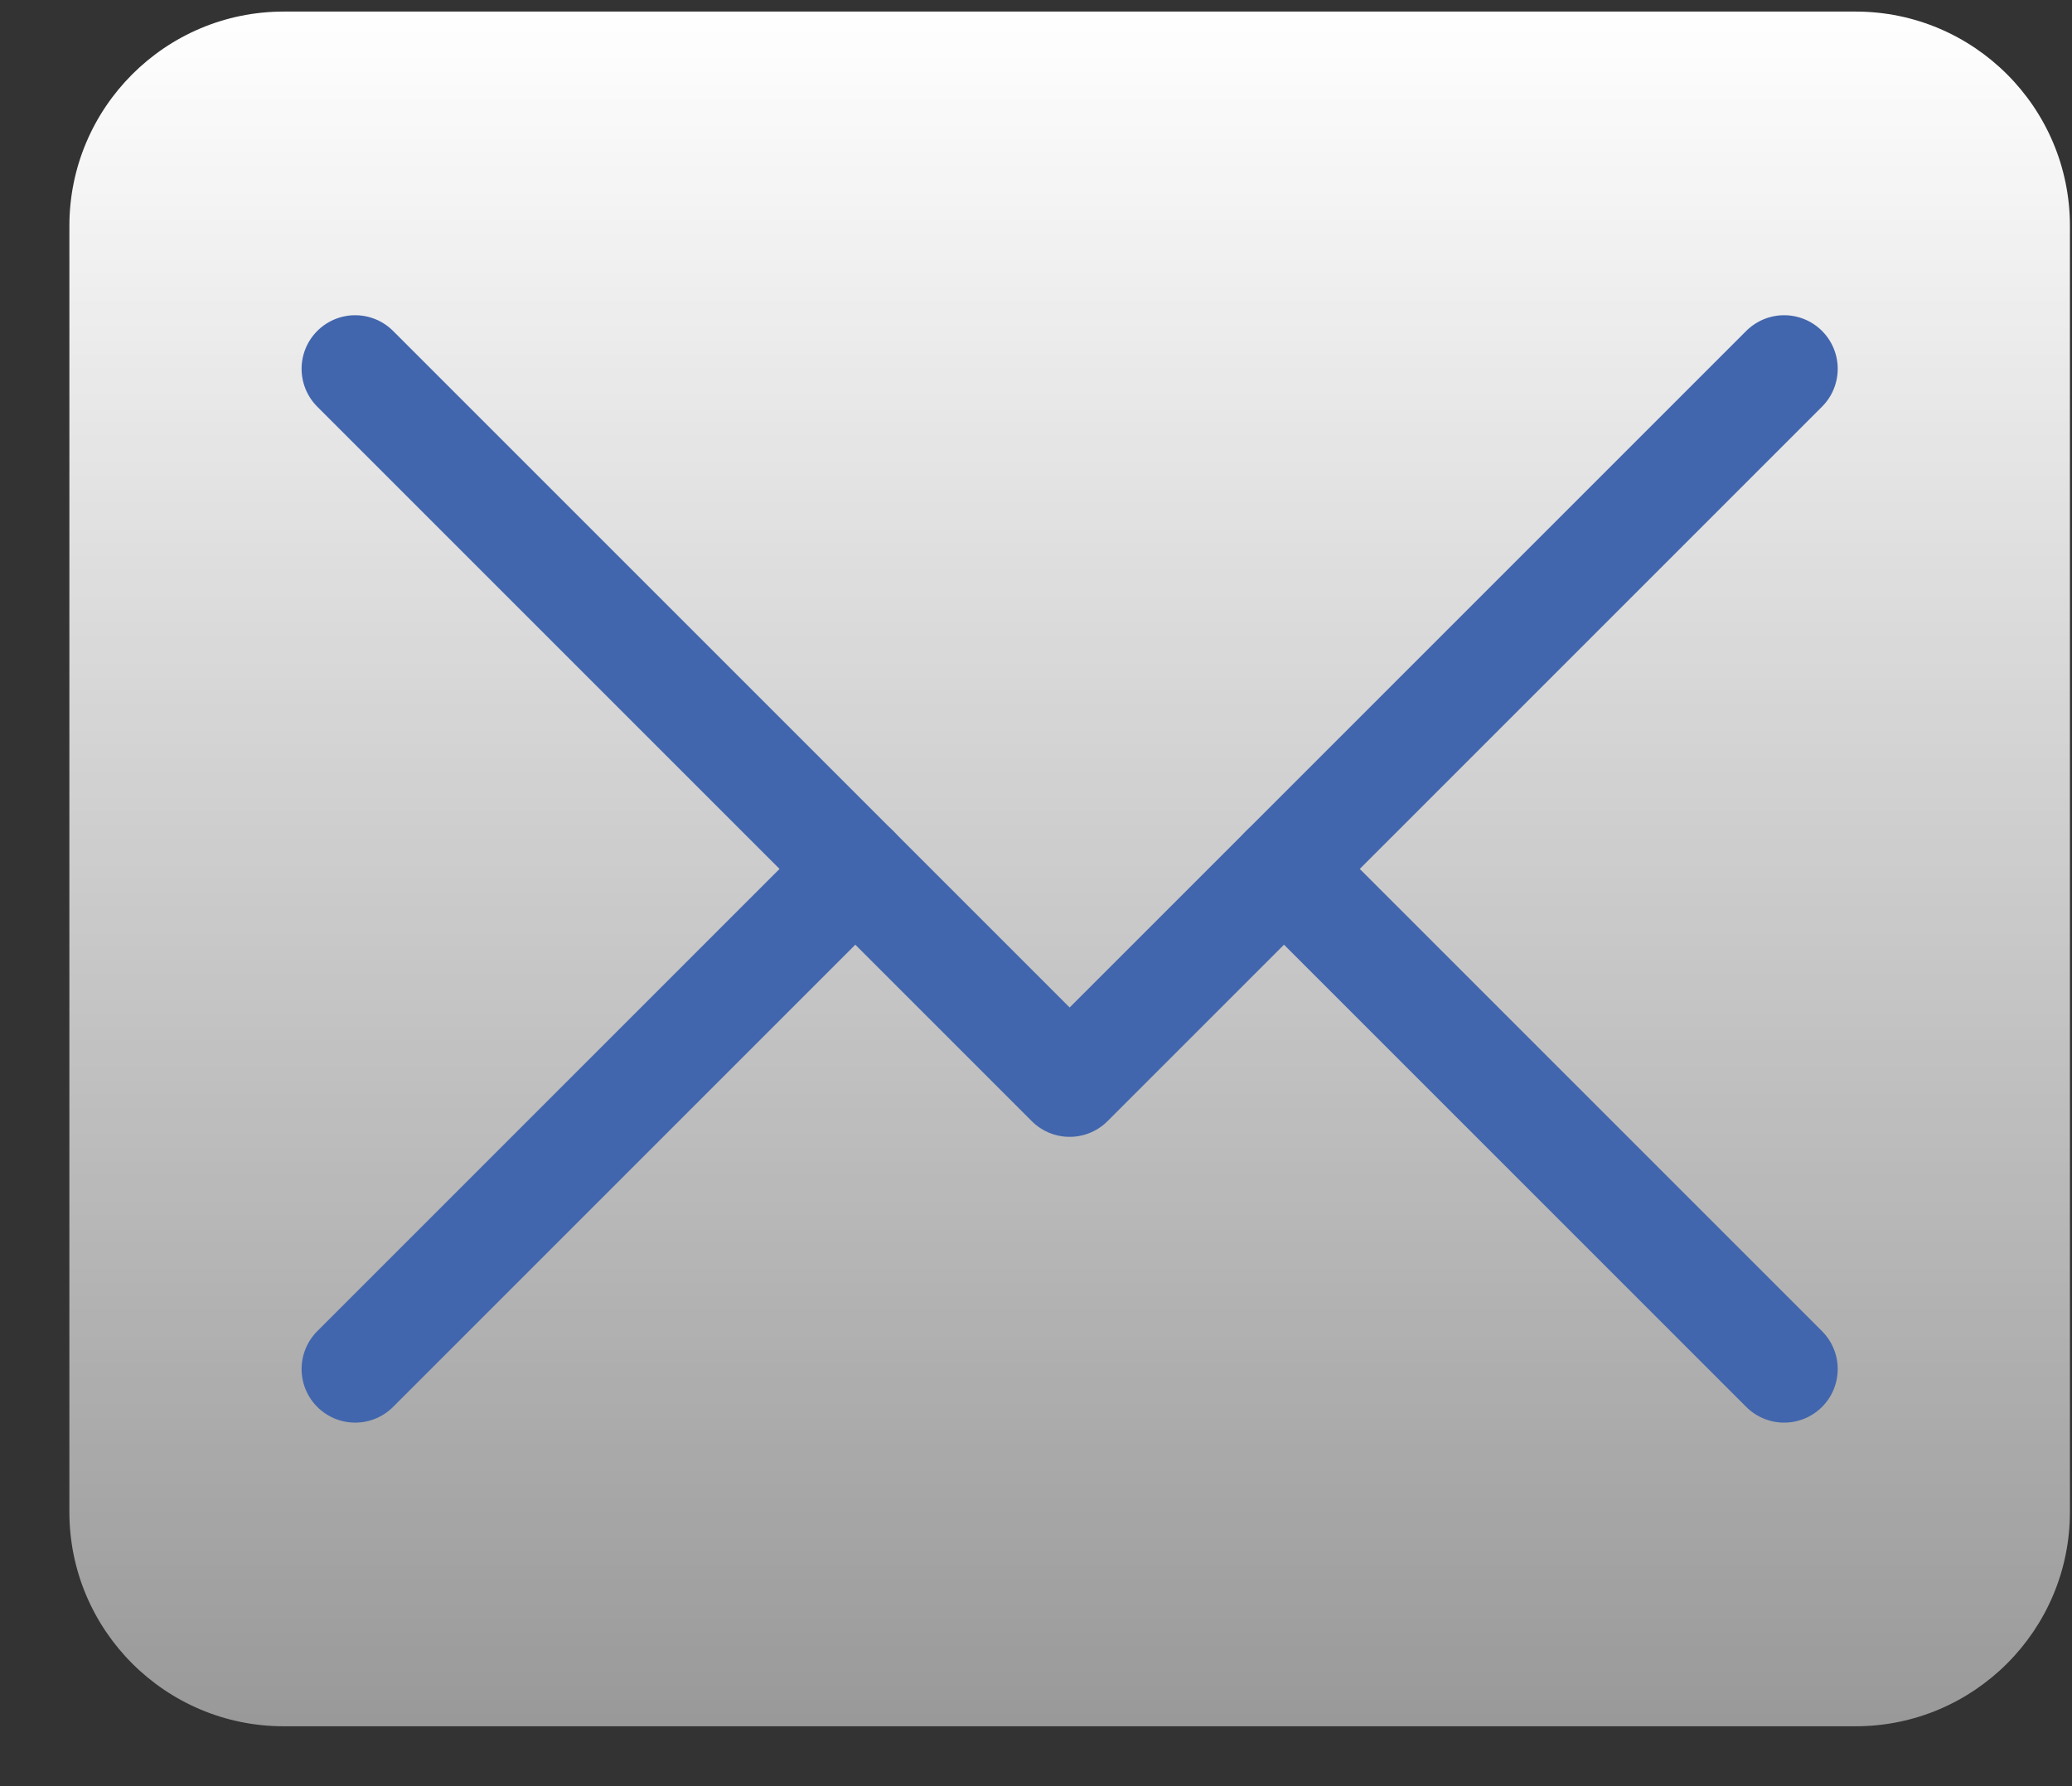
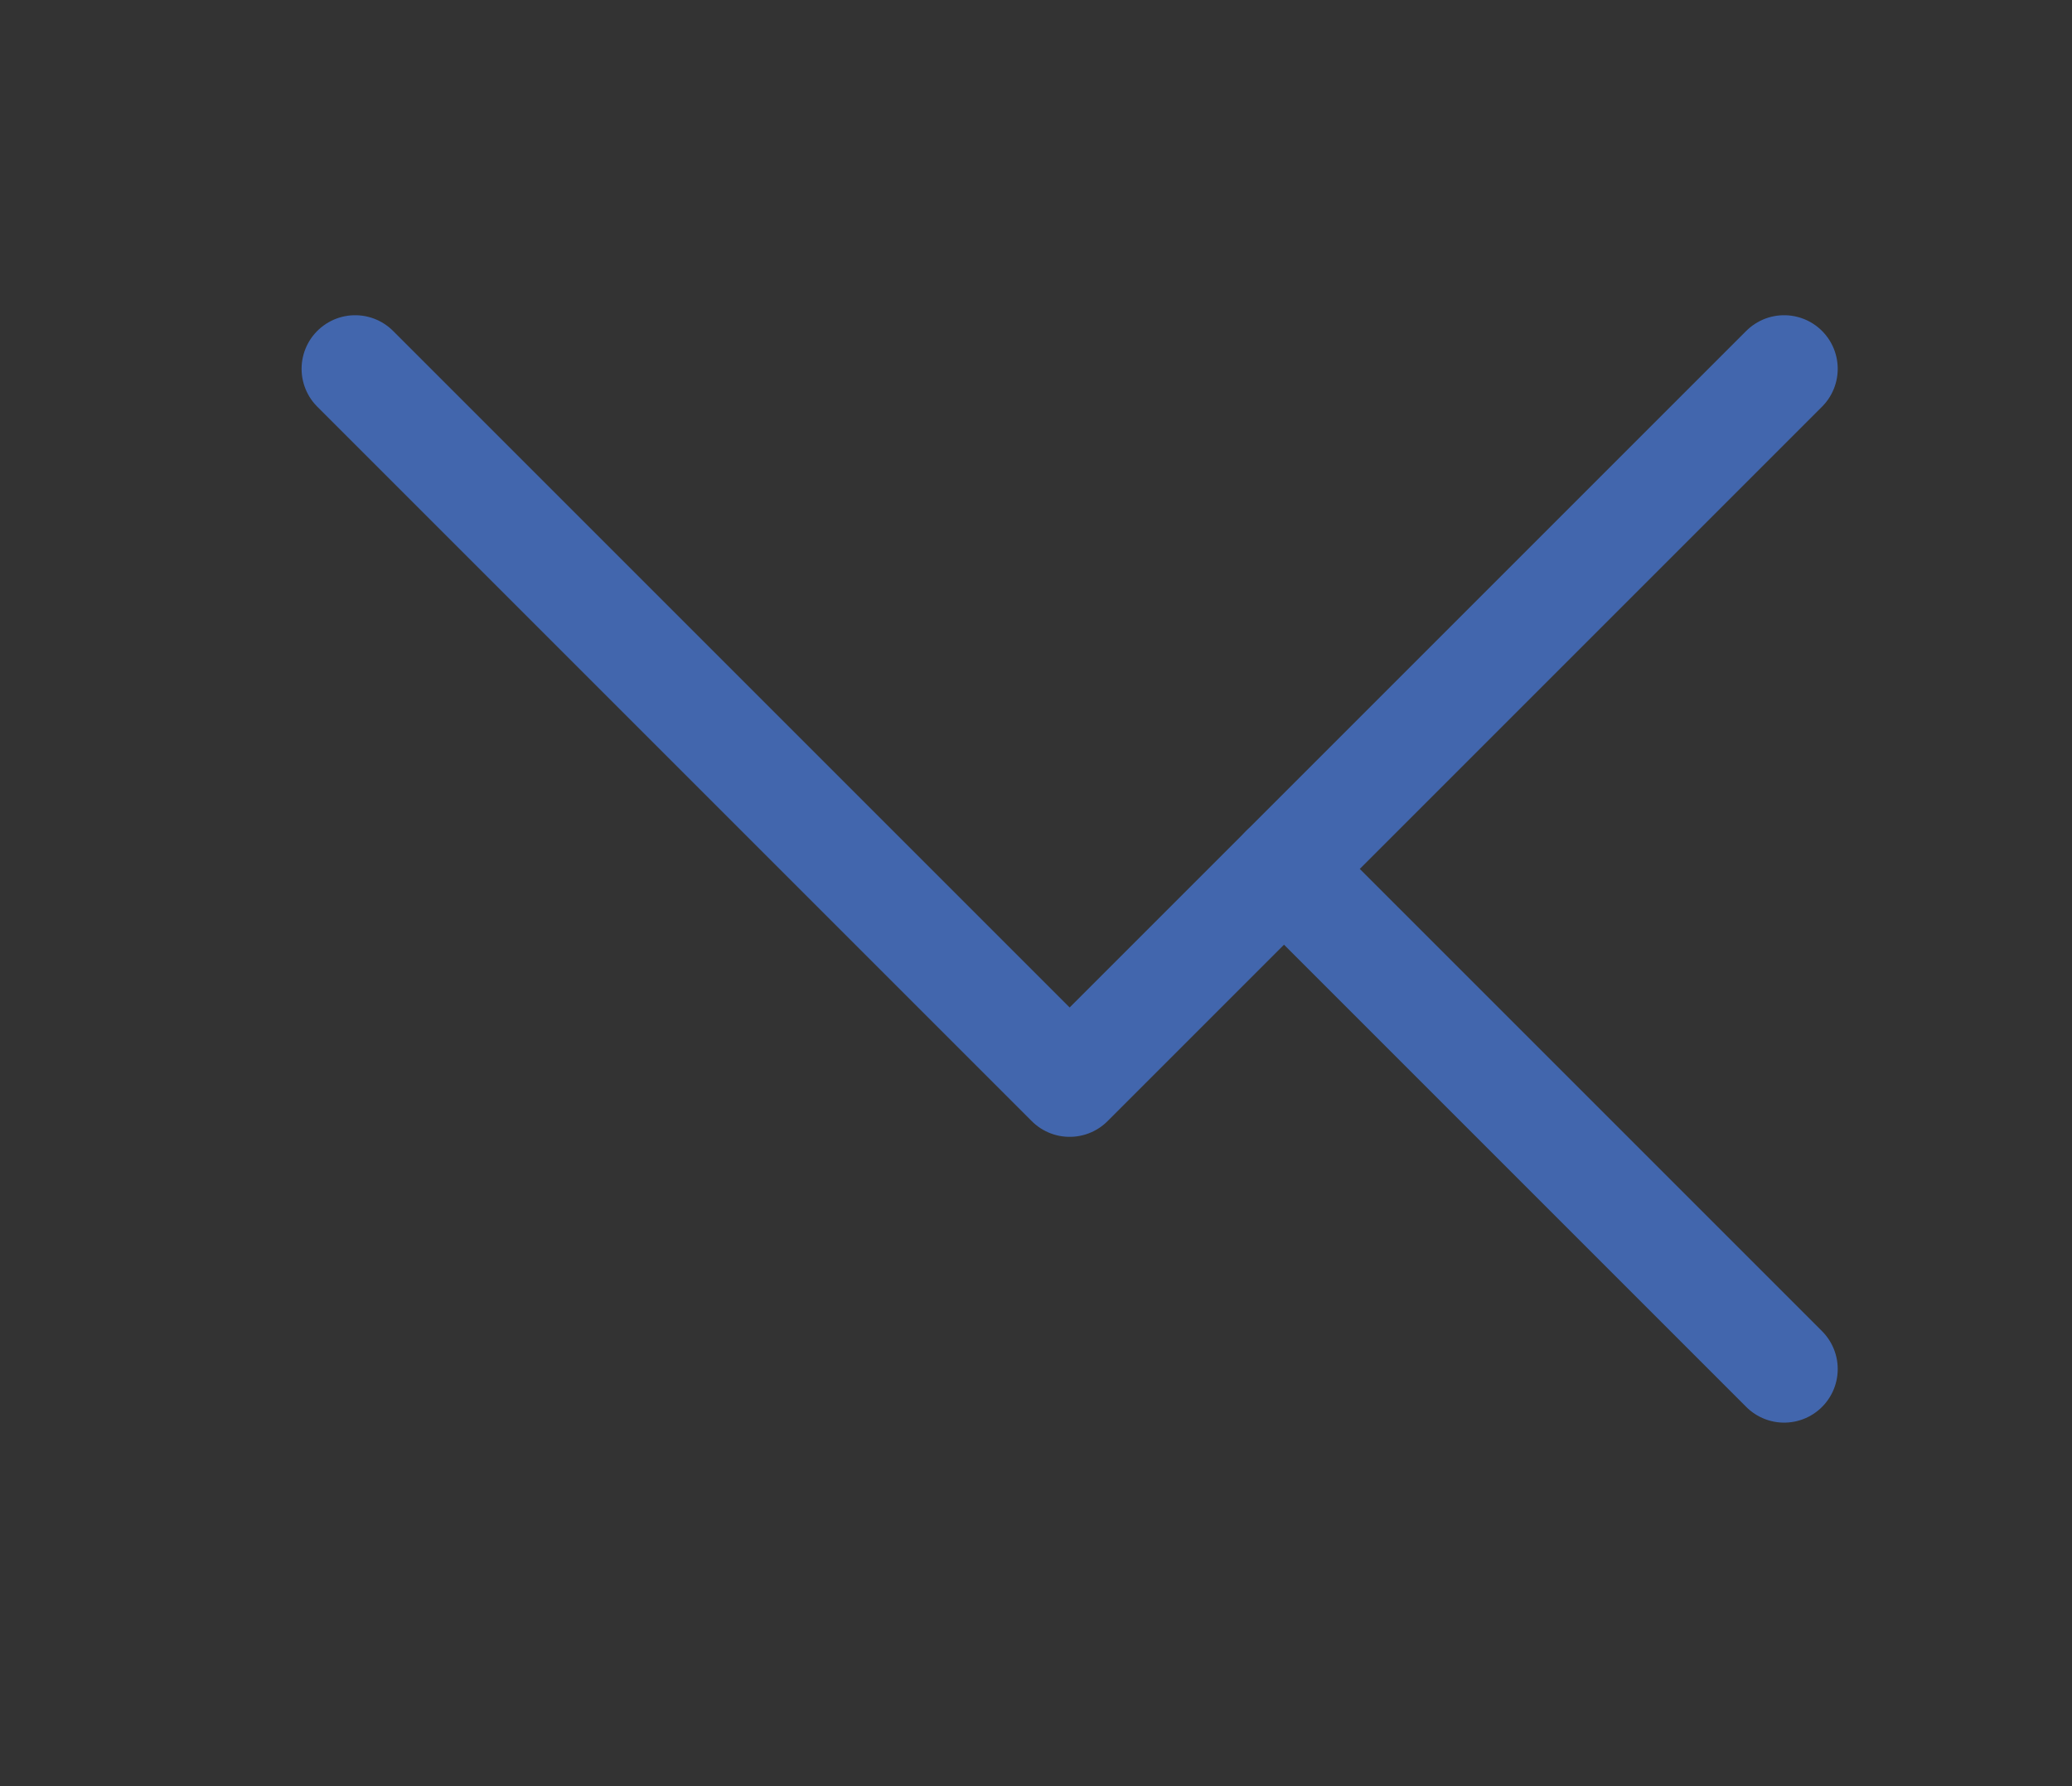
<svg xmlns="http://www.w3.org/2000/svg" width="29" height="25" viewBox="0 0 29 25" fill="none">
  <rect x="0" y="0" width="29" height="25" fill="#333333" stroke="none" />
-   <path d="M28.971 21.162C28.971 22.818 27.627 24.162 25.971 24.162H3.971C2.315 24.162 0.971 22.818 0.971 21.162V3.162C0.971 1.506 2.315 0.162 3.971 0.162H25.971C27.627 0.162 28.971 1.506 28.971 3.162V21.162Z" fill="url(#paint0_linear)" />
  <path d="M4.971 5.162L14.971 15.162L24.971 5.162" stroke="#4266AD" stroke-width="1.5" stroke-linecap="round" stroke-linejoin="round" />
-   <path d="M4.971 19.162L11.971 12.162" stroke="#4266AD" stroke-width="1.5" stroke-linecap="round" stroke-linejoin="round" />
  <path d="M24.971 19.162L17.971 12.162" stroke="#4266AD" stroke-width="1.5" stroke-linecap="round" stroke-linejoin="round" />
  <defs>
    <linearGradient id="paint0_linear" x1="14.971" y1="24.162" x2="14.971" y2="0.162" gradientUnits="userSpaceOnUse">
      <stop stop-color="white" stop-opacity="0.5" />
      <stop offset="1" stop-color="white" />
    </linearGradient>
  </defs>
</svg>